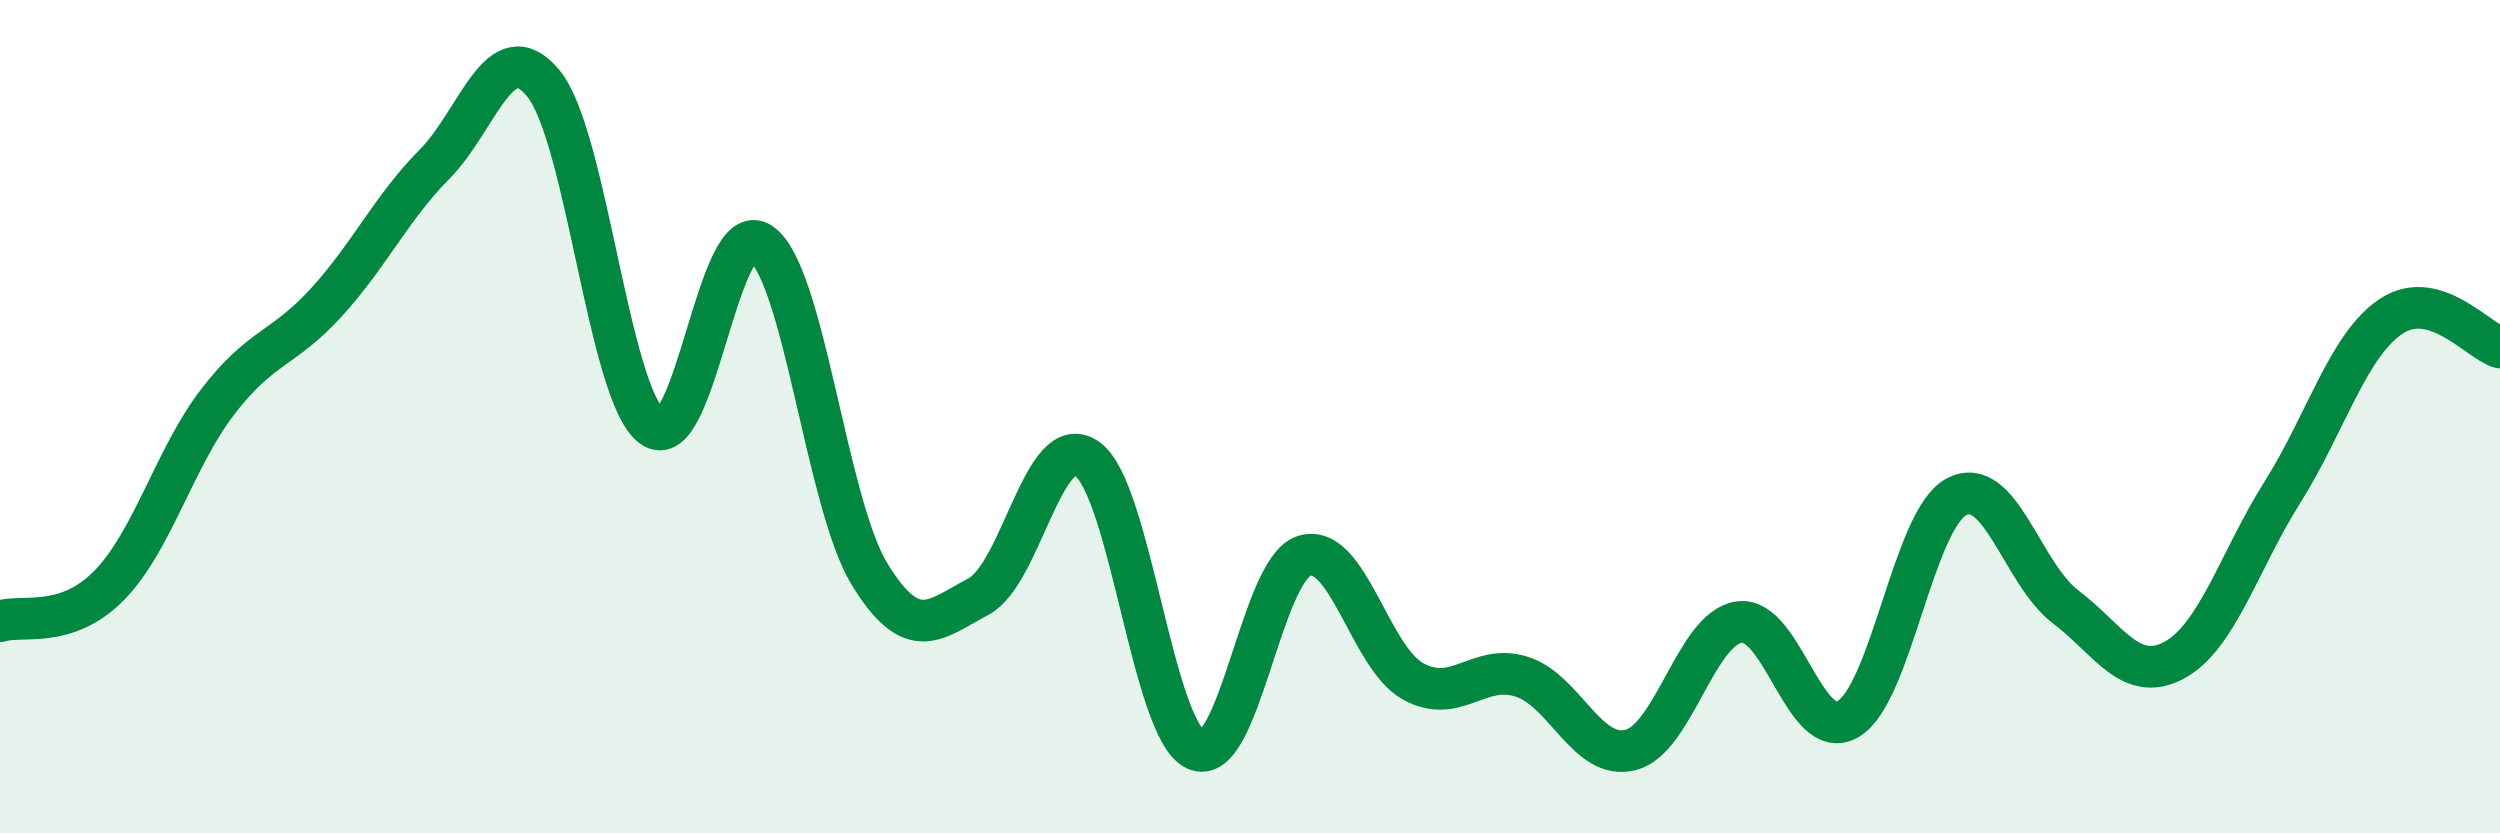
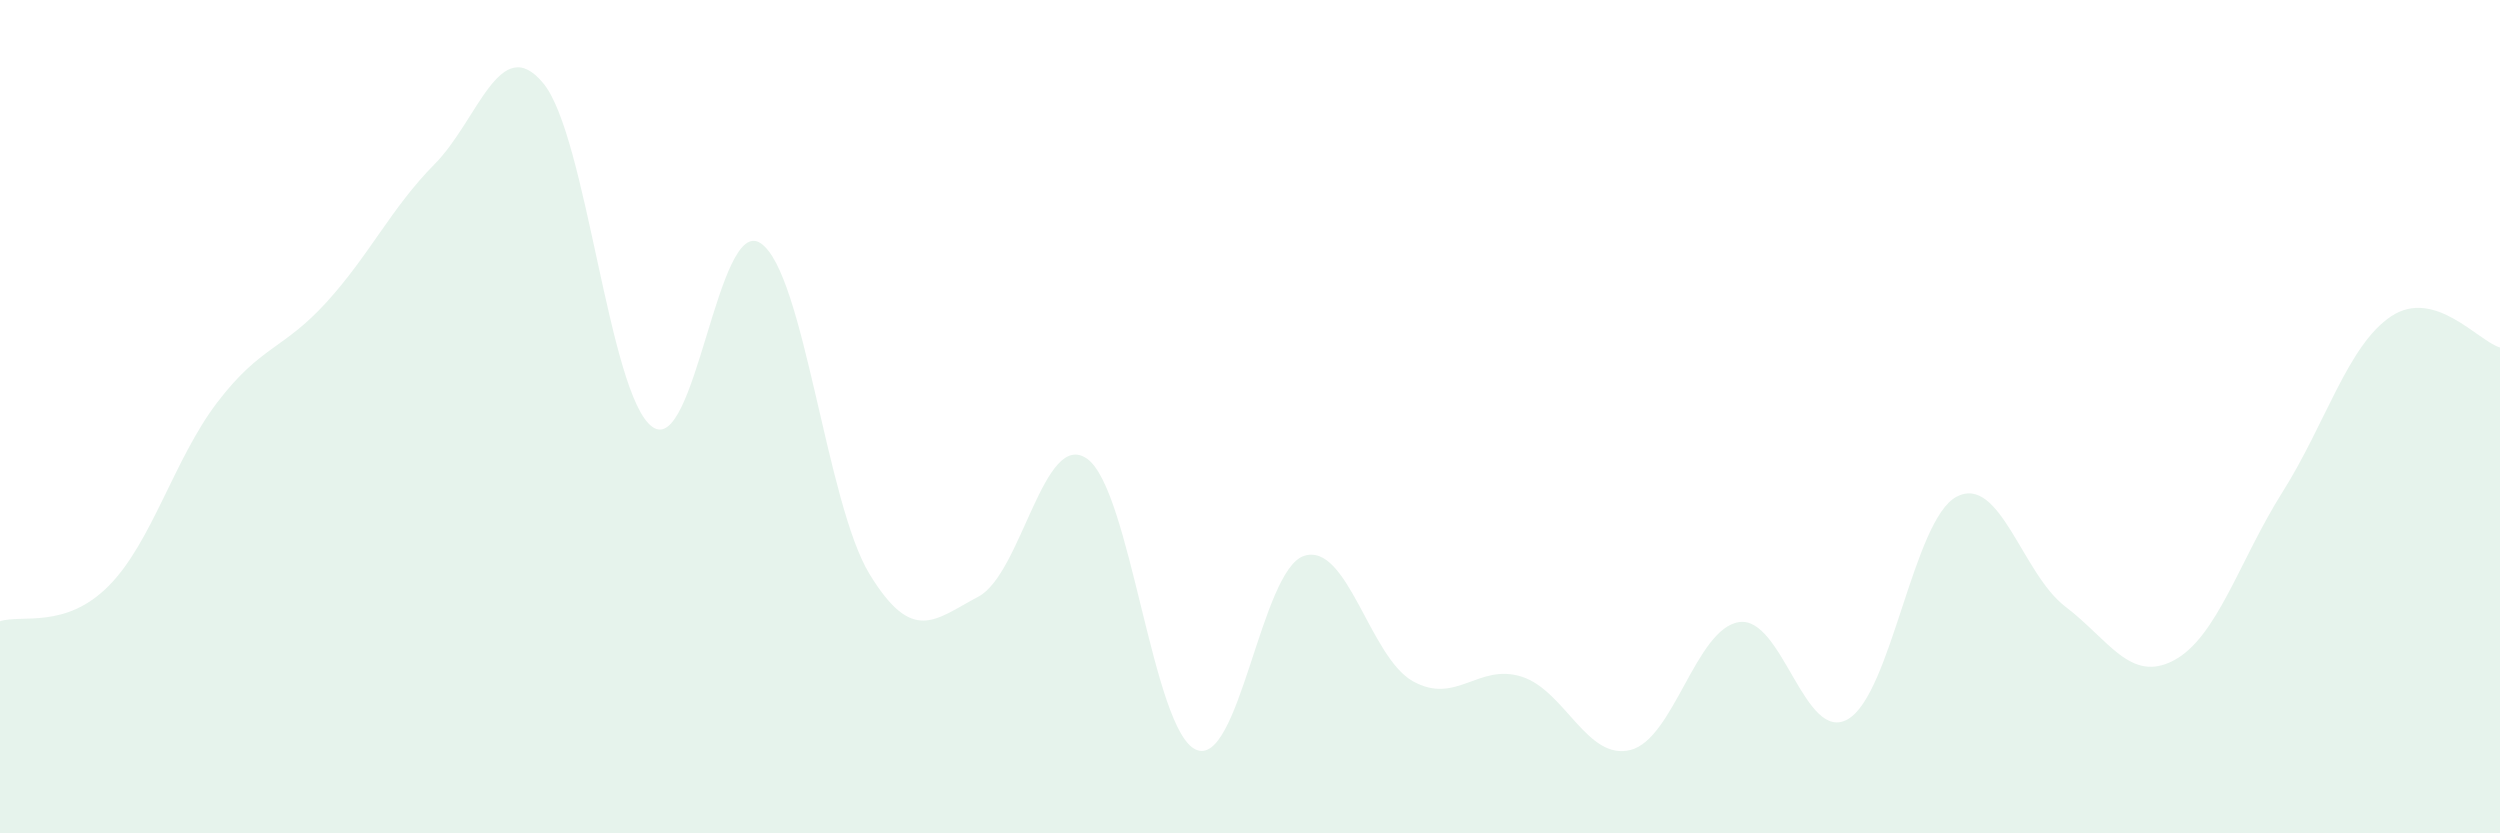
<svg xmlns="http://www.w3.org/2000/svg" width="60" height="20" viewBox="0 0 60 20">
  <path d="M 0,14.91 C 0.52,14.74 1.57,15.11 2.61,14.06 C 3.65,13.01 4.18,11.01 5.22,9.65 C 6.26,8.29 6.79,8.4 7.83,7.26 C 8.87,6.12 9.39,4.99 10.43,3.94 C 11.47,2.89 12,0.74 13.04,2 C 14.08,3.26 14.61,9.47 15.65,10.24 C 16.69,11.01 17.22,5.13 18.26,5.84 C 19.3,6.55 19.83,12.08 20.87,13.78 C 21.91,15.48 22.44,14.87 23.48,14.32 C 24.52,13.77 25.05,10.28 26.09,11.01 C 27.13,11.74 27.66,17.52 28.7,17.99 C 29.74,18.46 30.26,13.67 31.3,13.34 C 32.34,13.01 32.87,15.77 33.91,16.35 C 34.95,16.93 35.48,15.91 36.52,16.24 C 37.56,16.57 38.09,18.26 39.13,18 C 40.17,17.74 40.7,15.08 41.74,14.93 C 42.78,14.78 43.31,17.86 44.35,17.26 C 45.39,16.66 45.92,12.46 46.96,11.92 C 48,11.38 48.53,13.77 49.57,14.56 C 50.61,15.35 51.13,16.4 52.17,15.85 C 53.21,15.3 53.74,13.46 54.78,11.81 C 55.82,10.16 56.35,8.28 57.39,7.59 C 58.43,6.9 59.48,8.19 60,8.34L60 20L0 20Z" fill="#008740" opacity="0.1" stroke-linecap="round" stroke-linejoin="round" />
-   <path d="M 0,14.91 C 0.52,14.74 1.57,15.11 2.61,14.06 C 3.65,13.01 4.18,11.01 5.22,9.65 C 6.26,8.29 6.79,8.4 7.83,7.26 C 8.87,6.12 9.39,4.99 10.43,3.94 C 11.47,2.89 12,0.74 13.04,2 C 14.08,3.26 14.61,9.47 15.65,10.24 C 16.69,11.01 17.22,5.13 18.26,5.84 C 19.3,6.55 19.83,12.08 20.87,13.78 C 21.91,15.48 22.44,14.87 23.48,14.32 C 24.52,13.77 25.05,10.28 26.09,11.01 C 27.13,11.74 27.66,17.52 28.7,17.99 C 29.74,18.46 30.26,13.67 31.3,13.34 C 32.34,13.01 32.87,15.77 33.91,16.35 C 34.95,16.93 35.48,15.91 36.52,16.24 C 37.56,16.57 38.09,18.26 39.13,18 C 40.17,17.74 40.7,15.08 41.74,14.93 C 42.78,14.78 43.31,17.86 44.35,17.26 C 45.39,16.66 45.92,12.46 46.96,11.92 C 48,11.38 48.53,13.77 49.57,14.56 C 50.61,15.35 51.13,16.4 52.17,15.85 C 53.21,15.3 53.74,13.46 54.78,11.81 C 55.82,10.16 56.35,8.28 57.39,7.59 C 58.43,6.9 59.48,8.19 60,8.34" stroke="#008740" stroke-width="1" fill="none" stroke-linecap="round" stroke-linejoin="round" />
</svg>